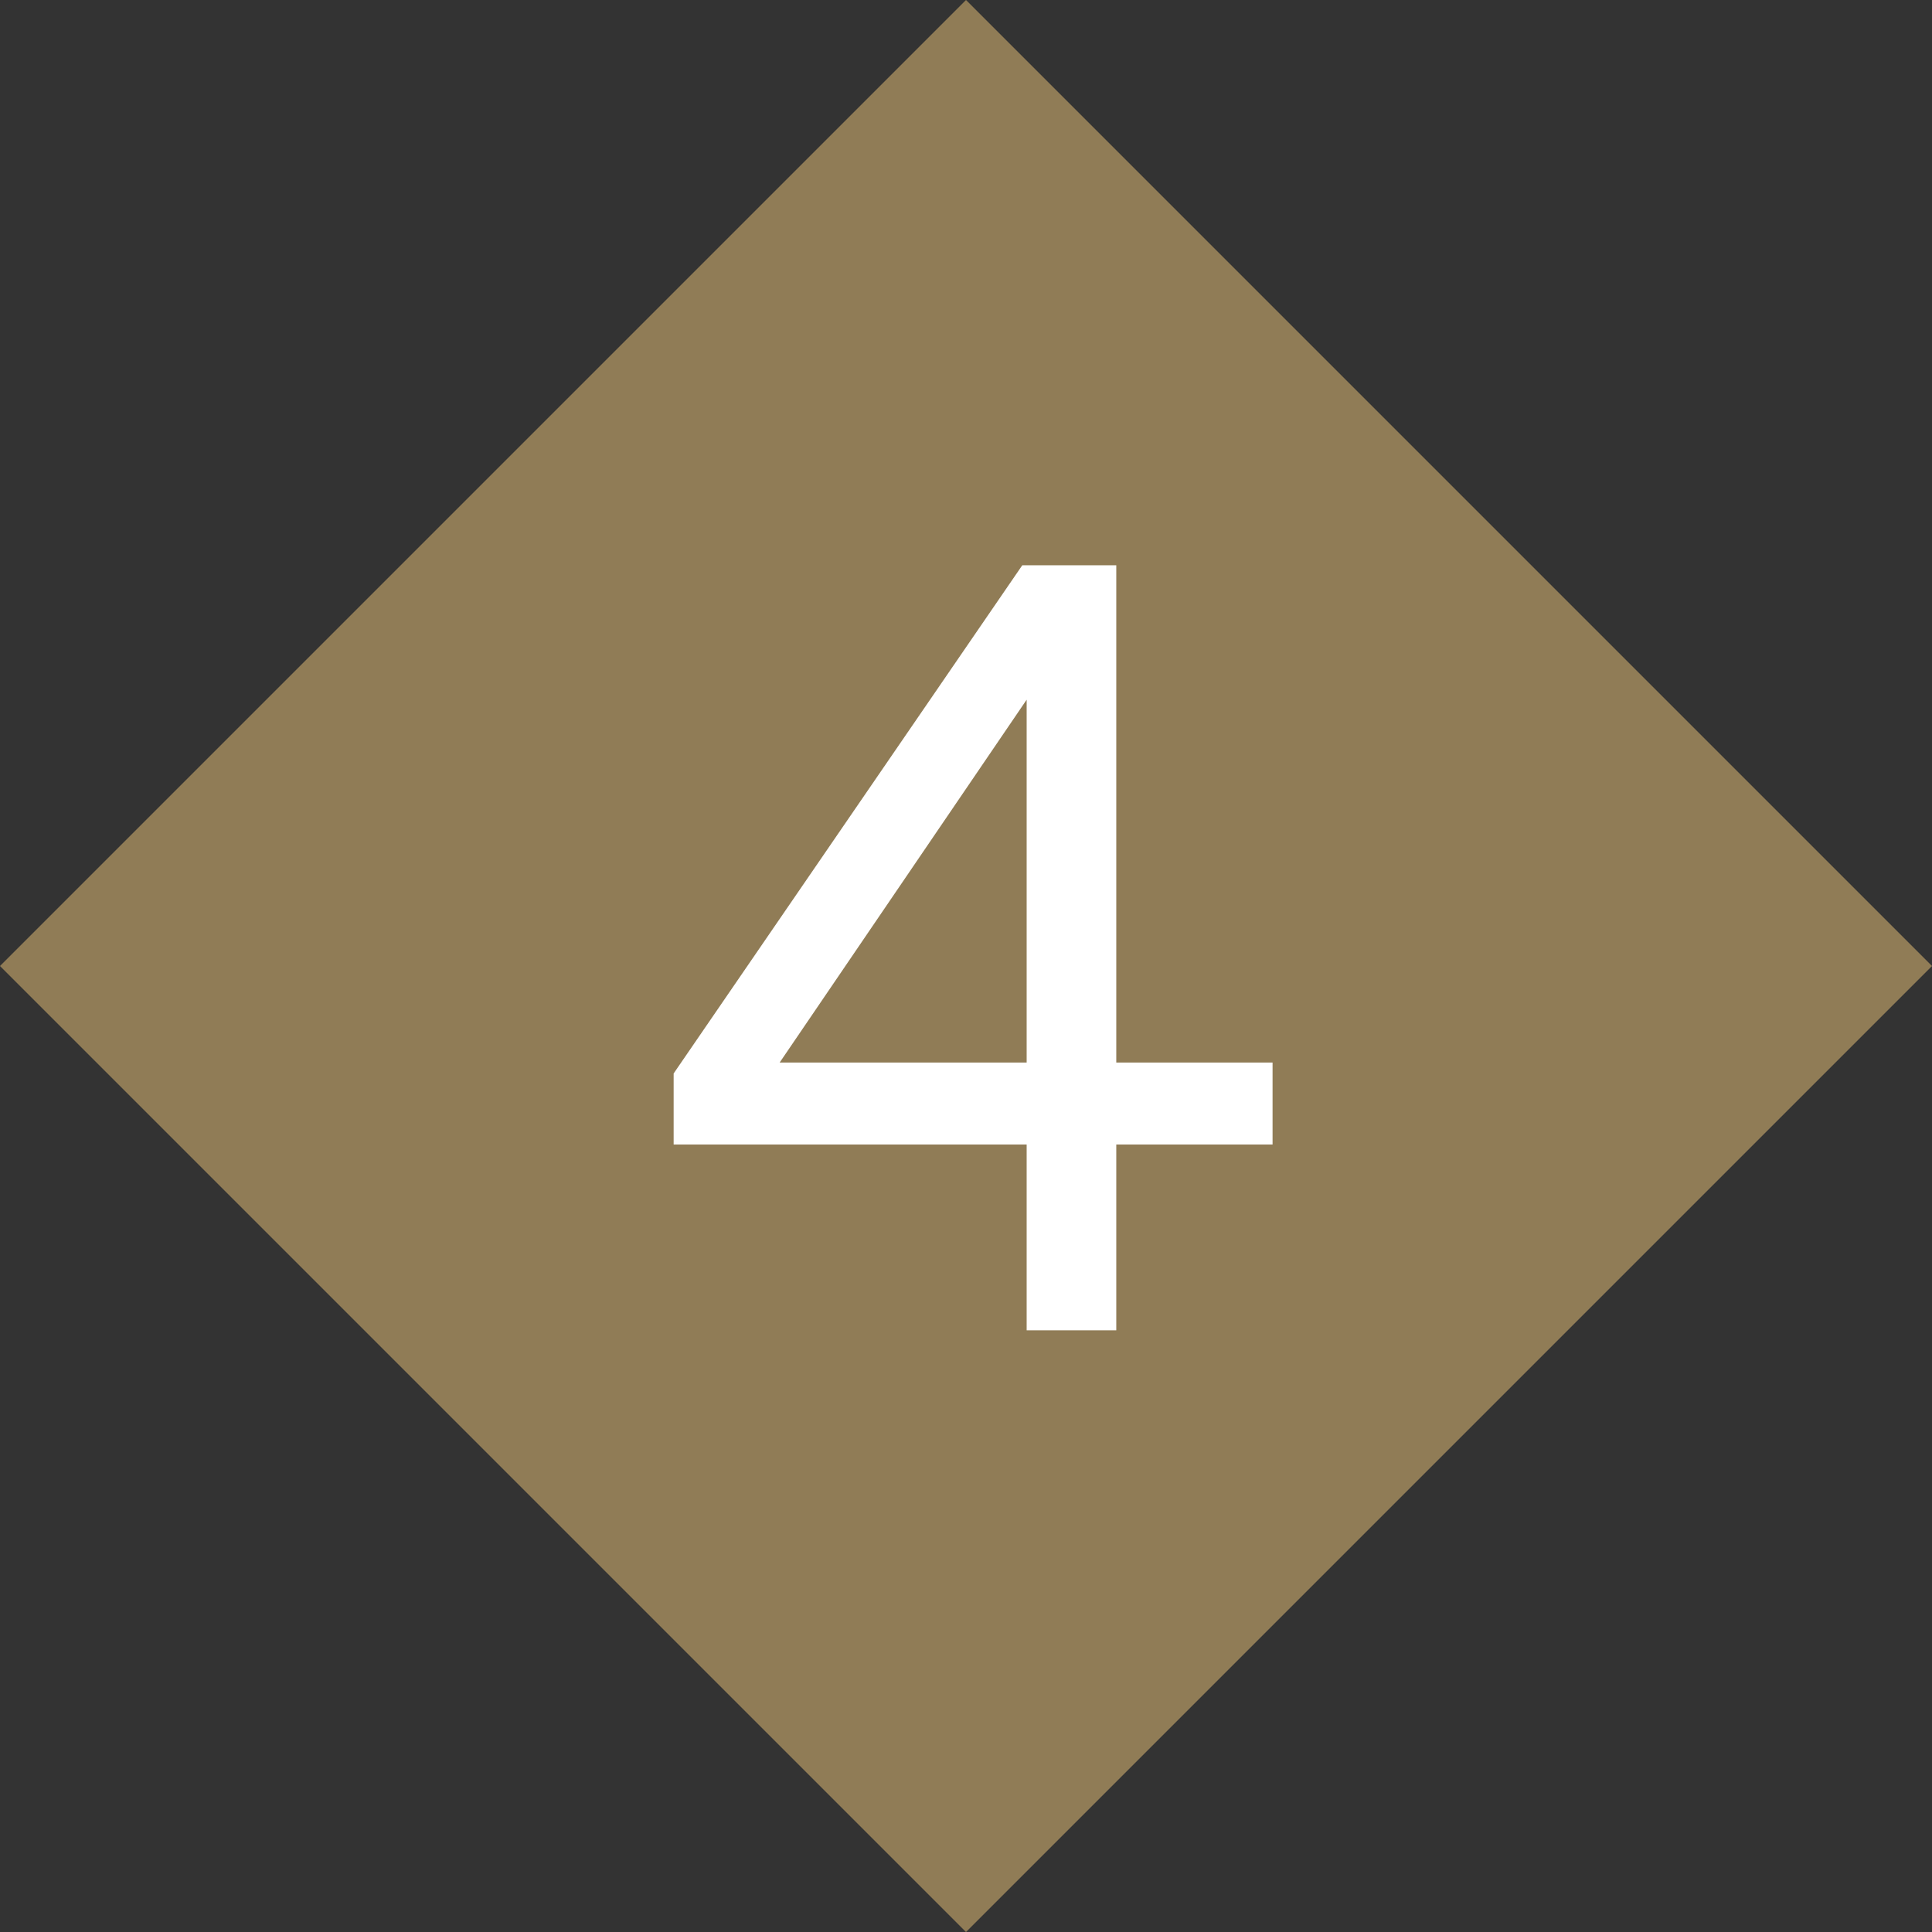
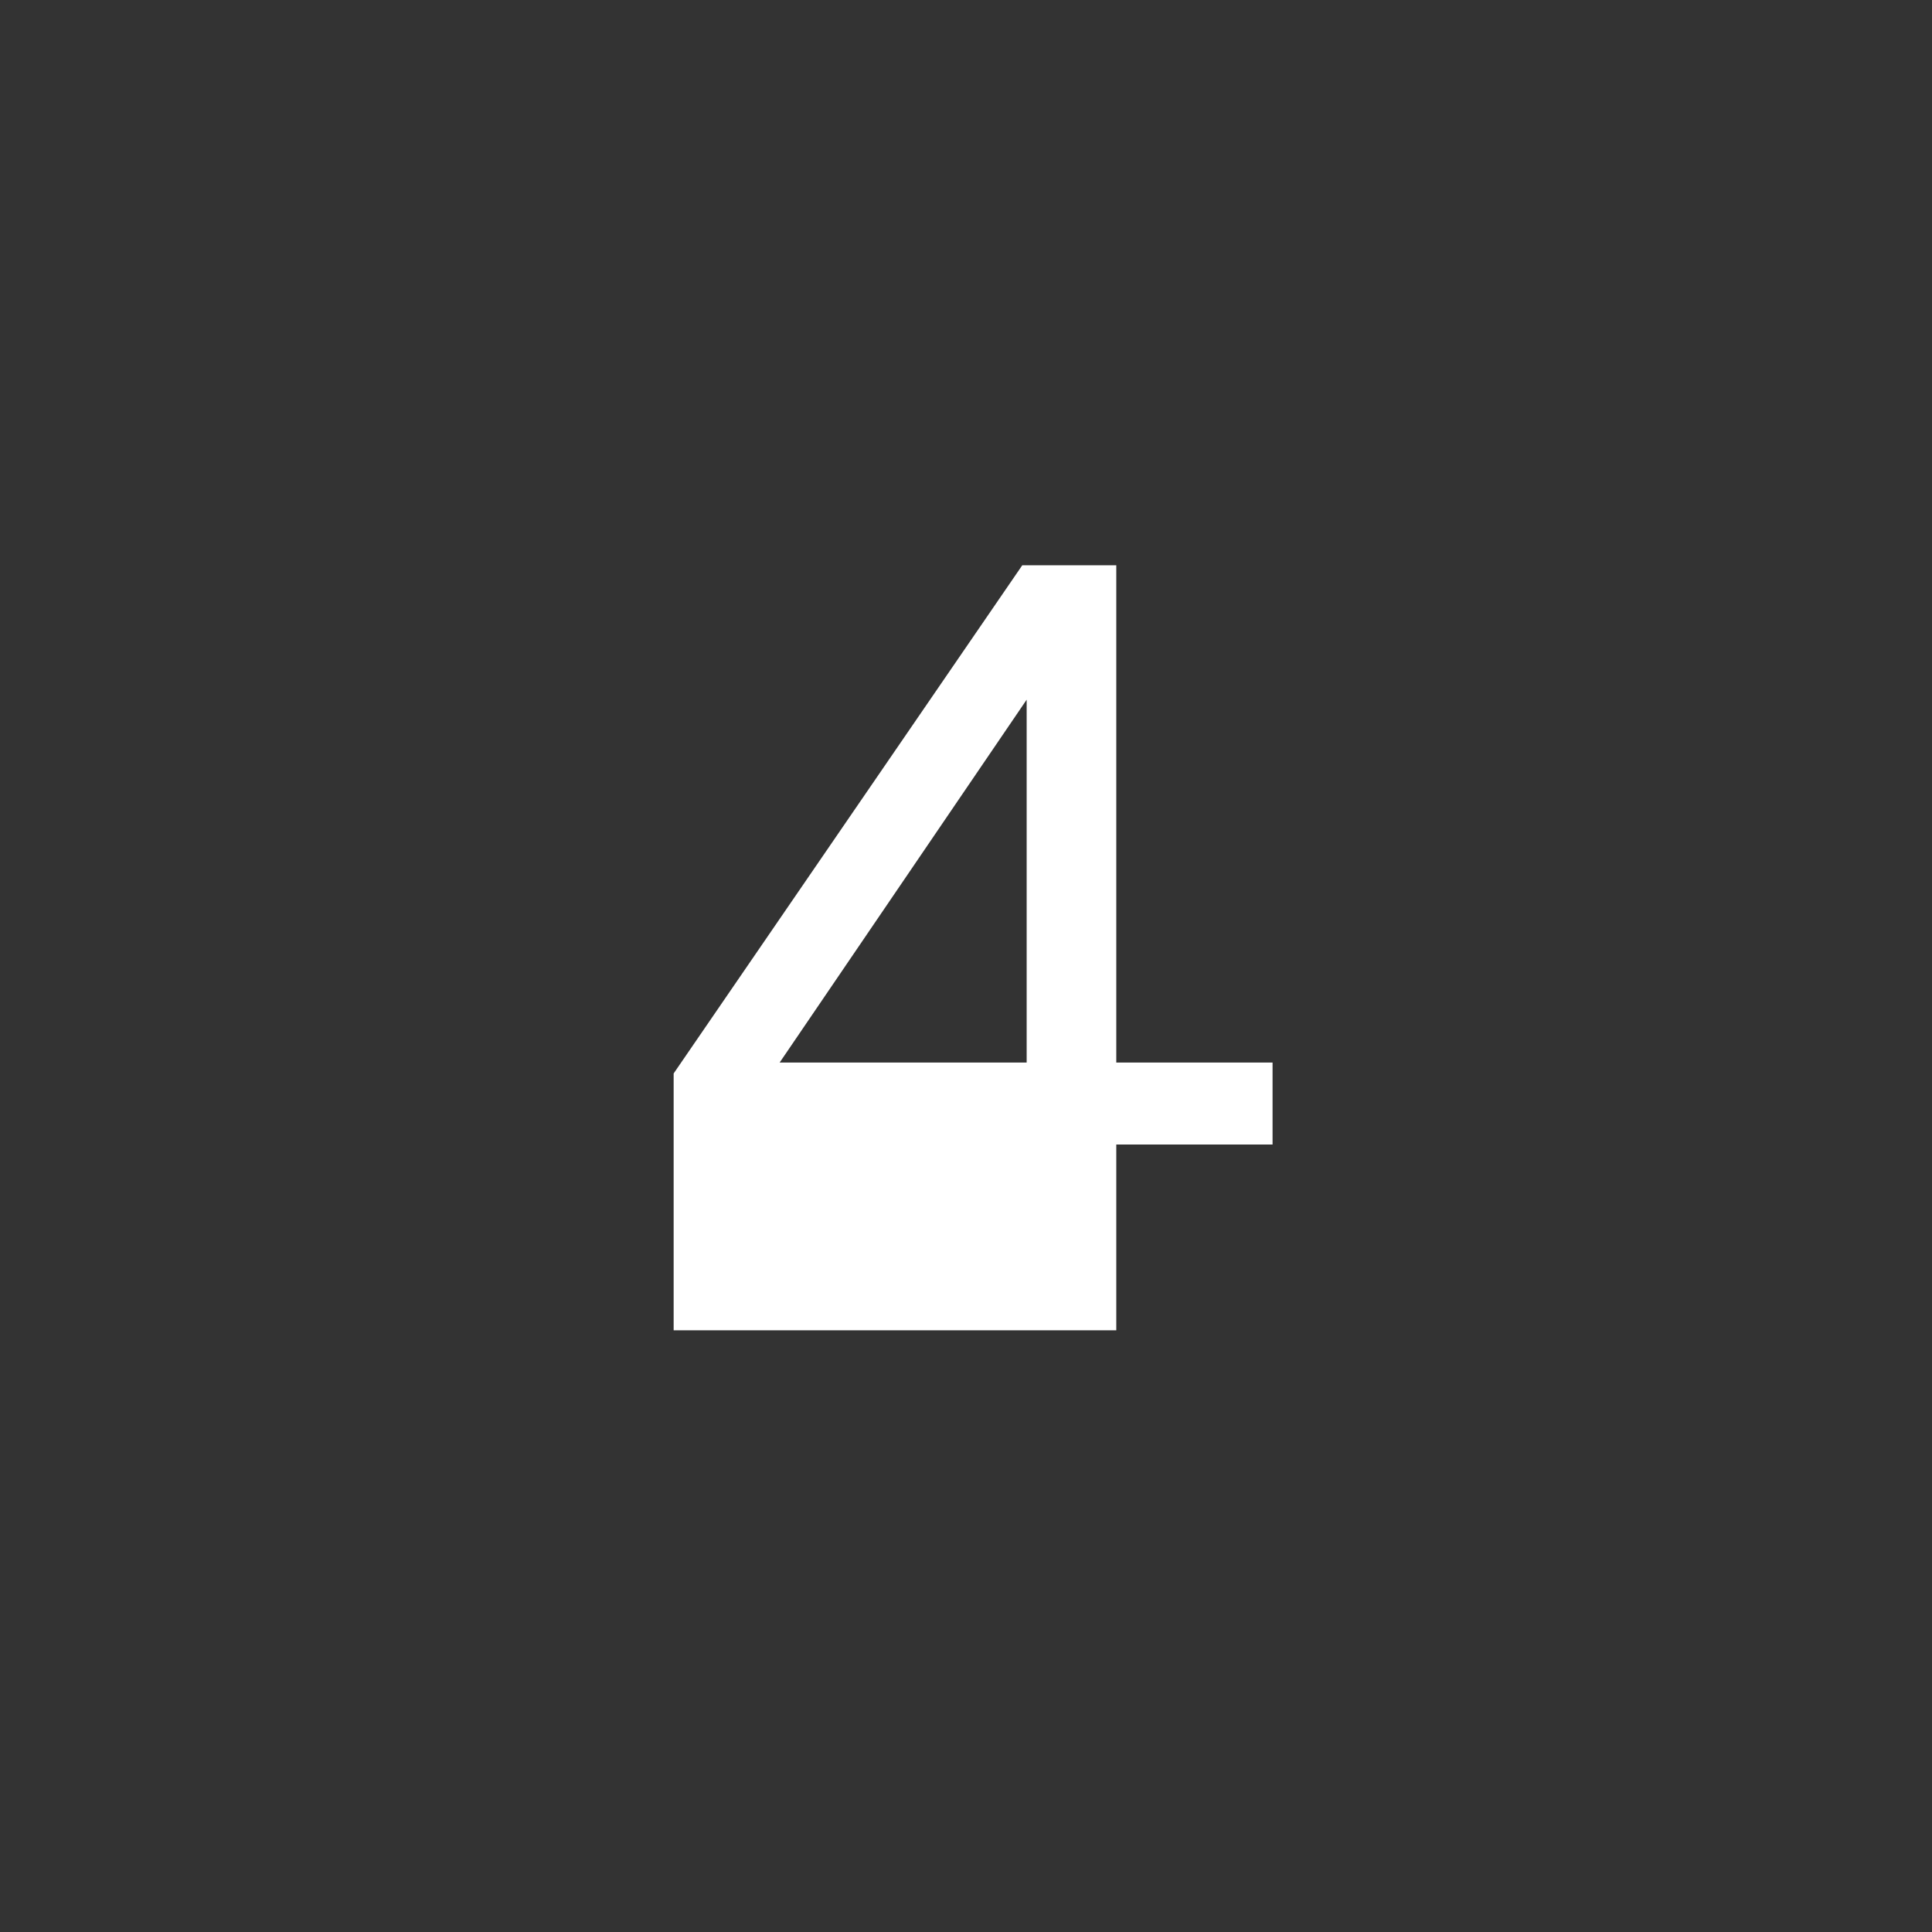
<svg xmlns="http://www.w3.org/2000/svg" width="42.426" height="42.426" viewBox="0 0 42.426 42.426">
  <rect x="0" y="0" width="42.426" height="42.426" fill="#333333" stroke="none" />
  <g id="グループ_345" data-name="グループ 345" transform="translate(-113.787 -6691.787)">
-     <rect id="長方形_115" data-name="長方形 115" width="30" height="30" transform="translate(135 6691.787) rotate(45)" fill="#907c56" />
-     <path id="パス_1022" data-name="パス 1022" d="M16.332,23V18.92H8.58V17.36L16.236,6.2H18.3V17.12h3.432v1.8H18.3V23Zm-5.424-5.88h5.424V9.152Z" transform="translate(120 6698)" fill="#fff" />
+     <path id="パス_1022" data-name="パス 1022" d="M16.332,23H8.58V17.36L16.236,6.2H18.3V17.12h3.432v1.8H18.3V23Zm-5.424-5.88h5.424V9.152Z" transform="translate(120 6698)" fill="#fff" />
  </g>
</svg>